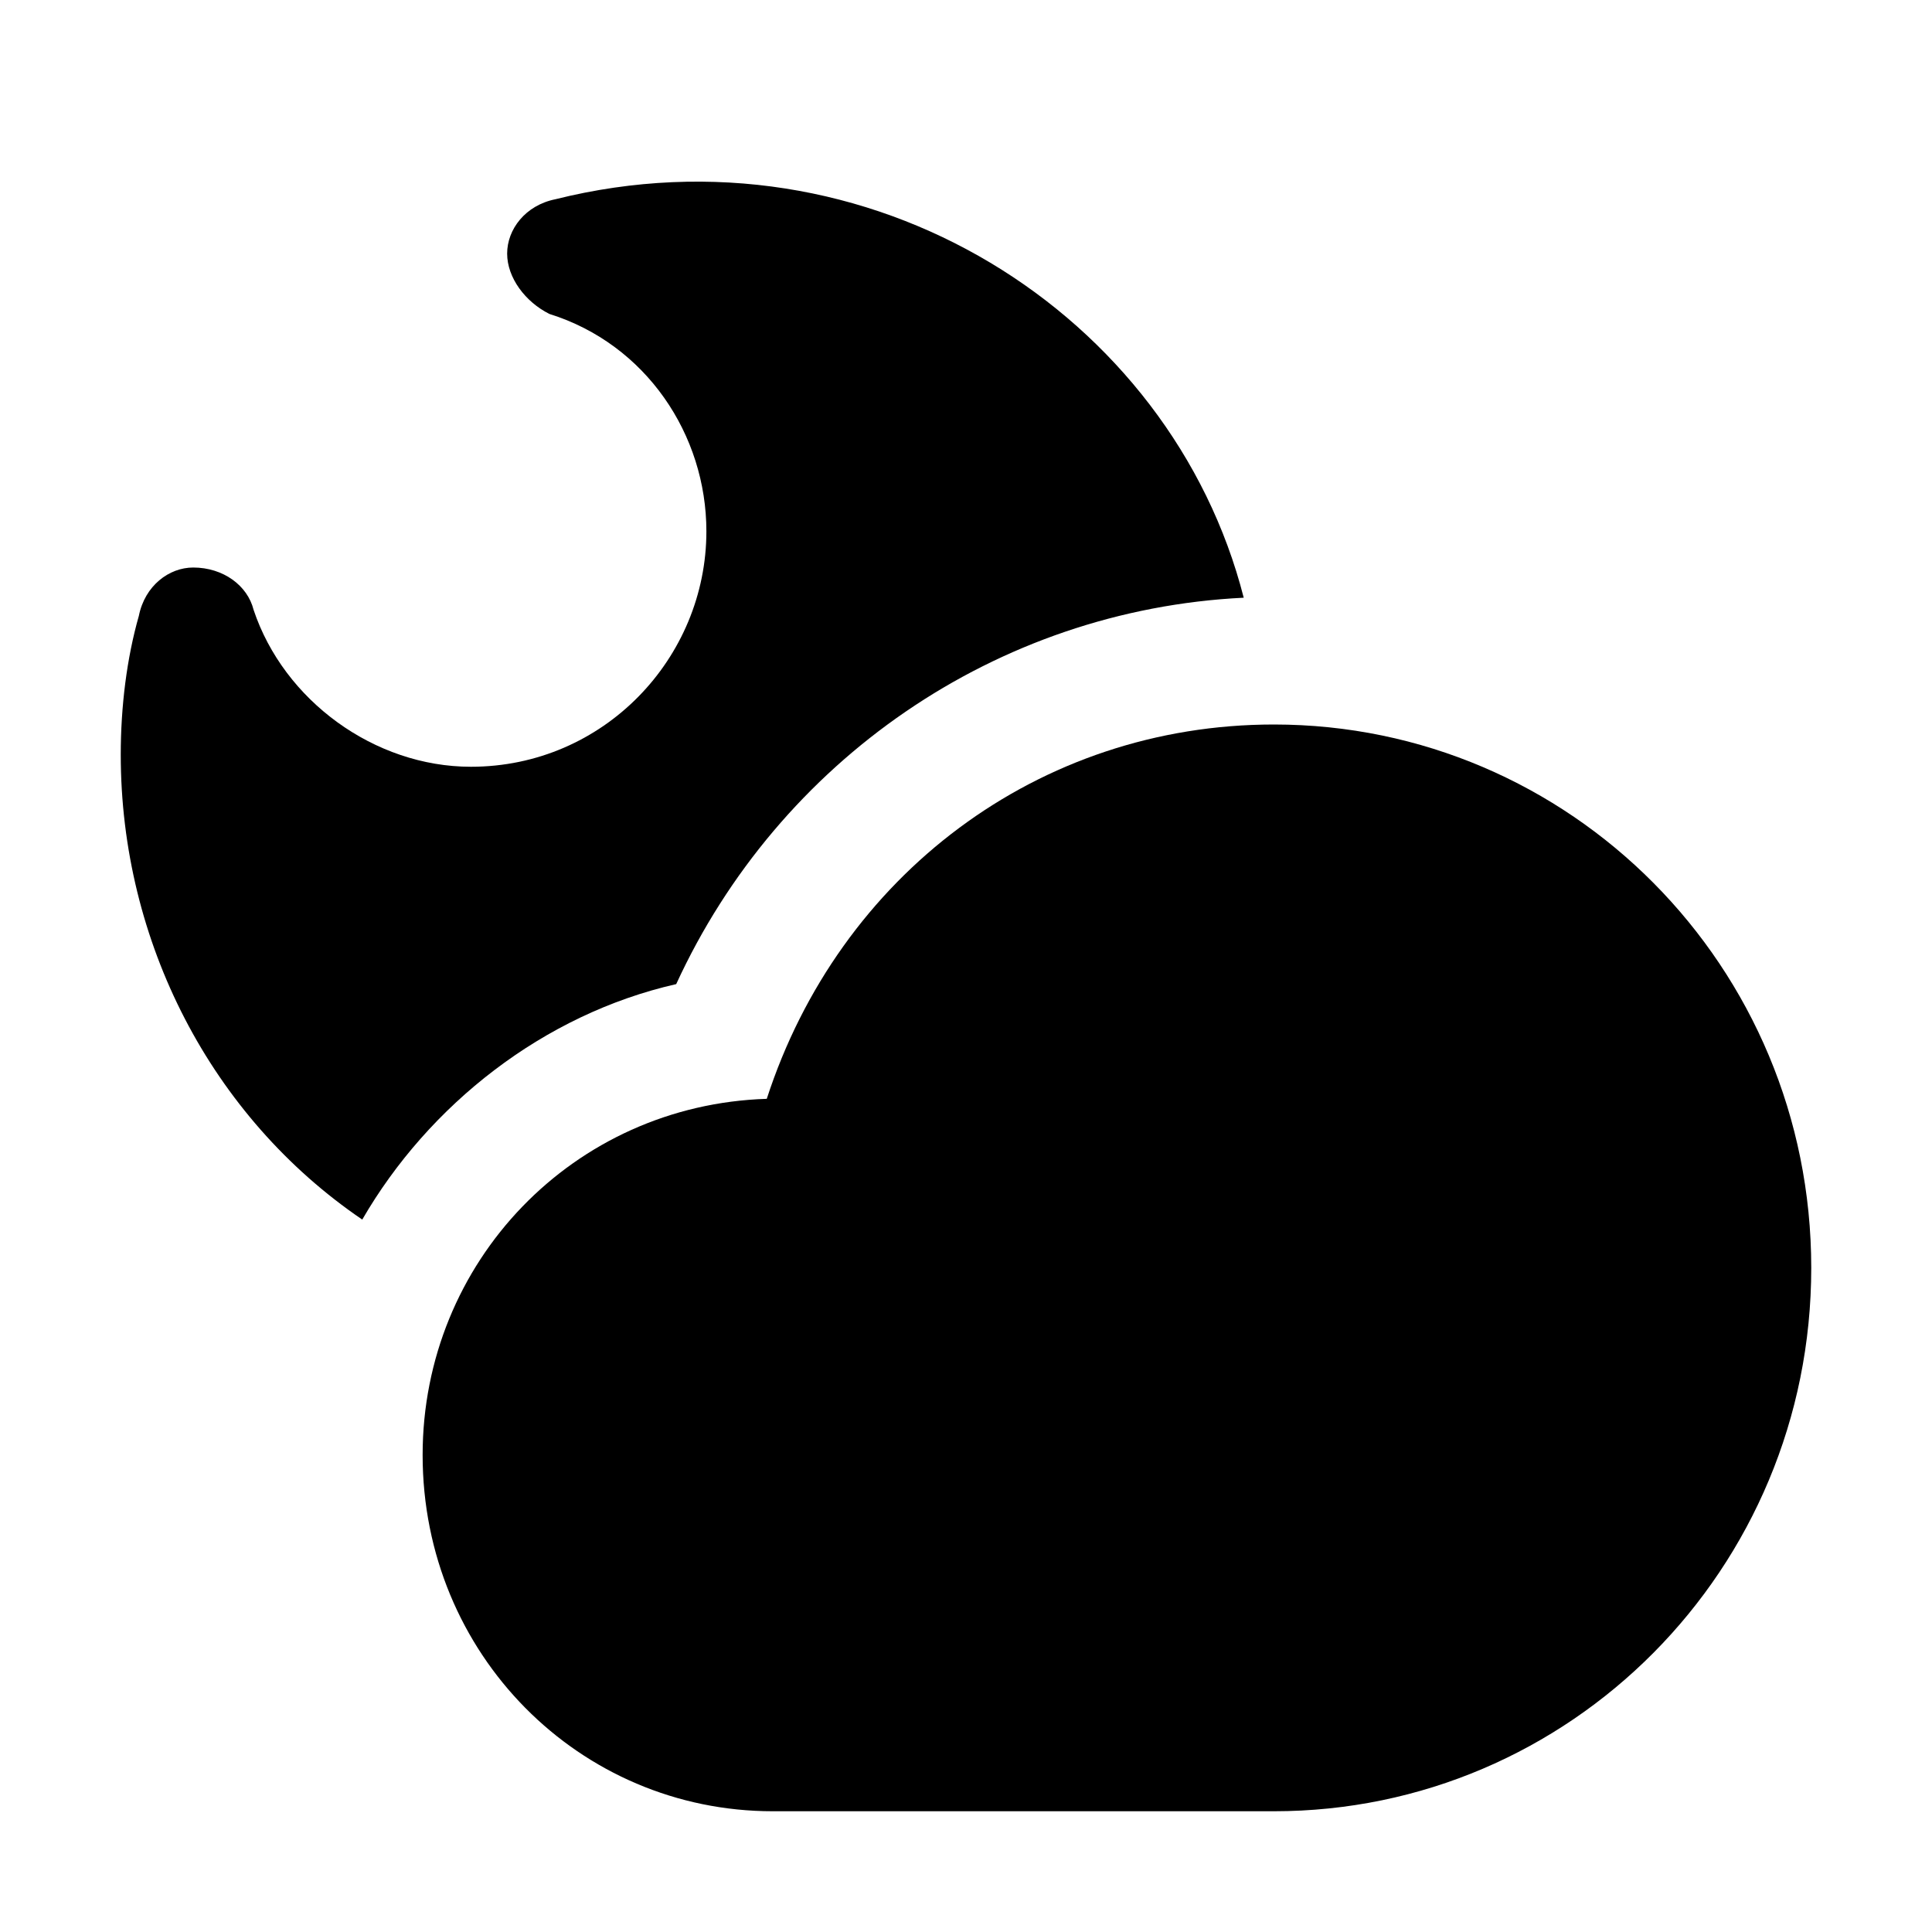
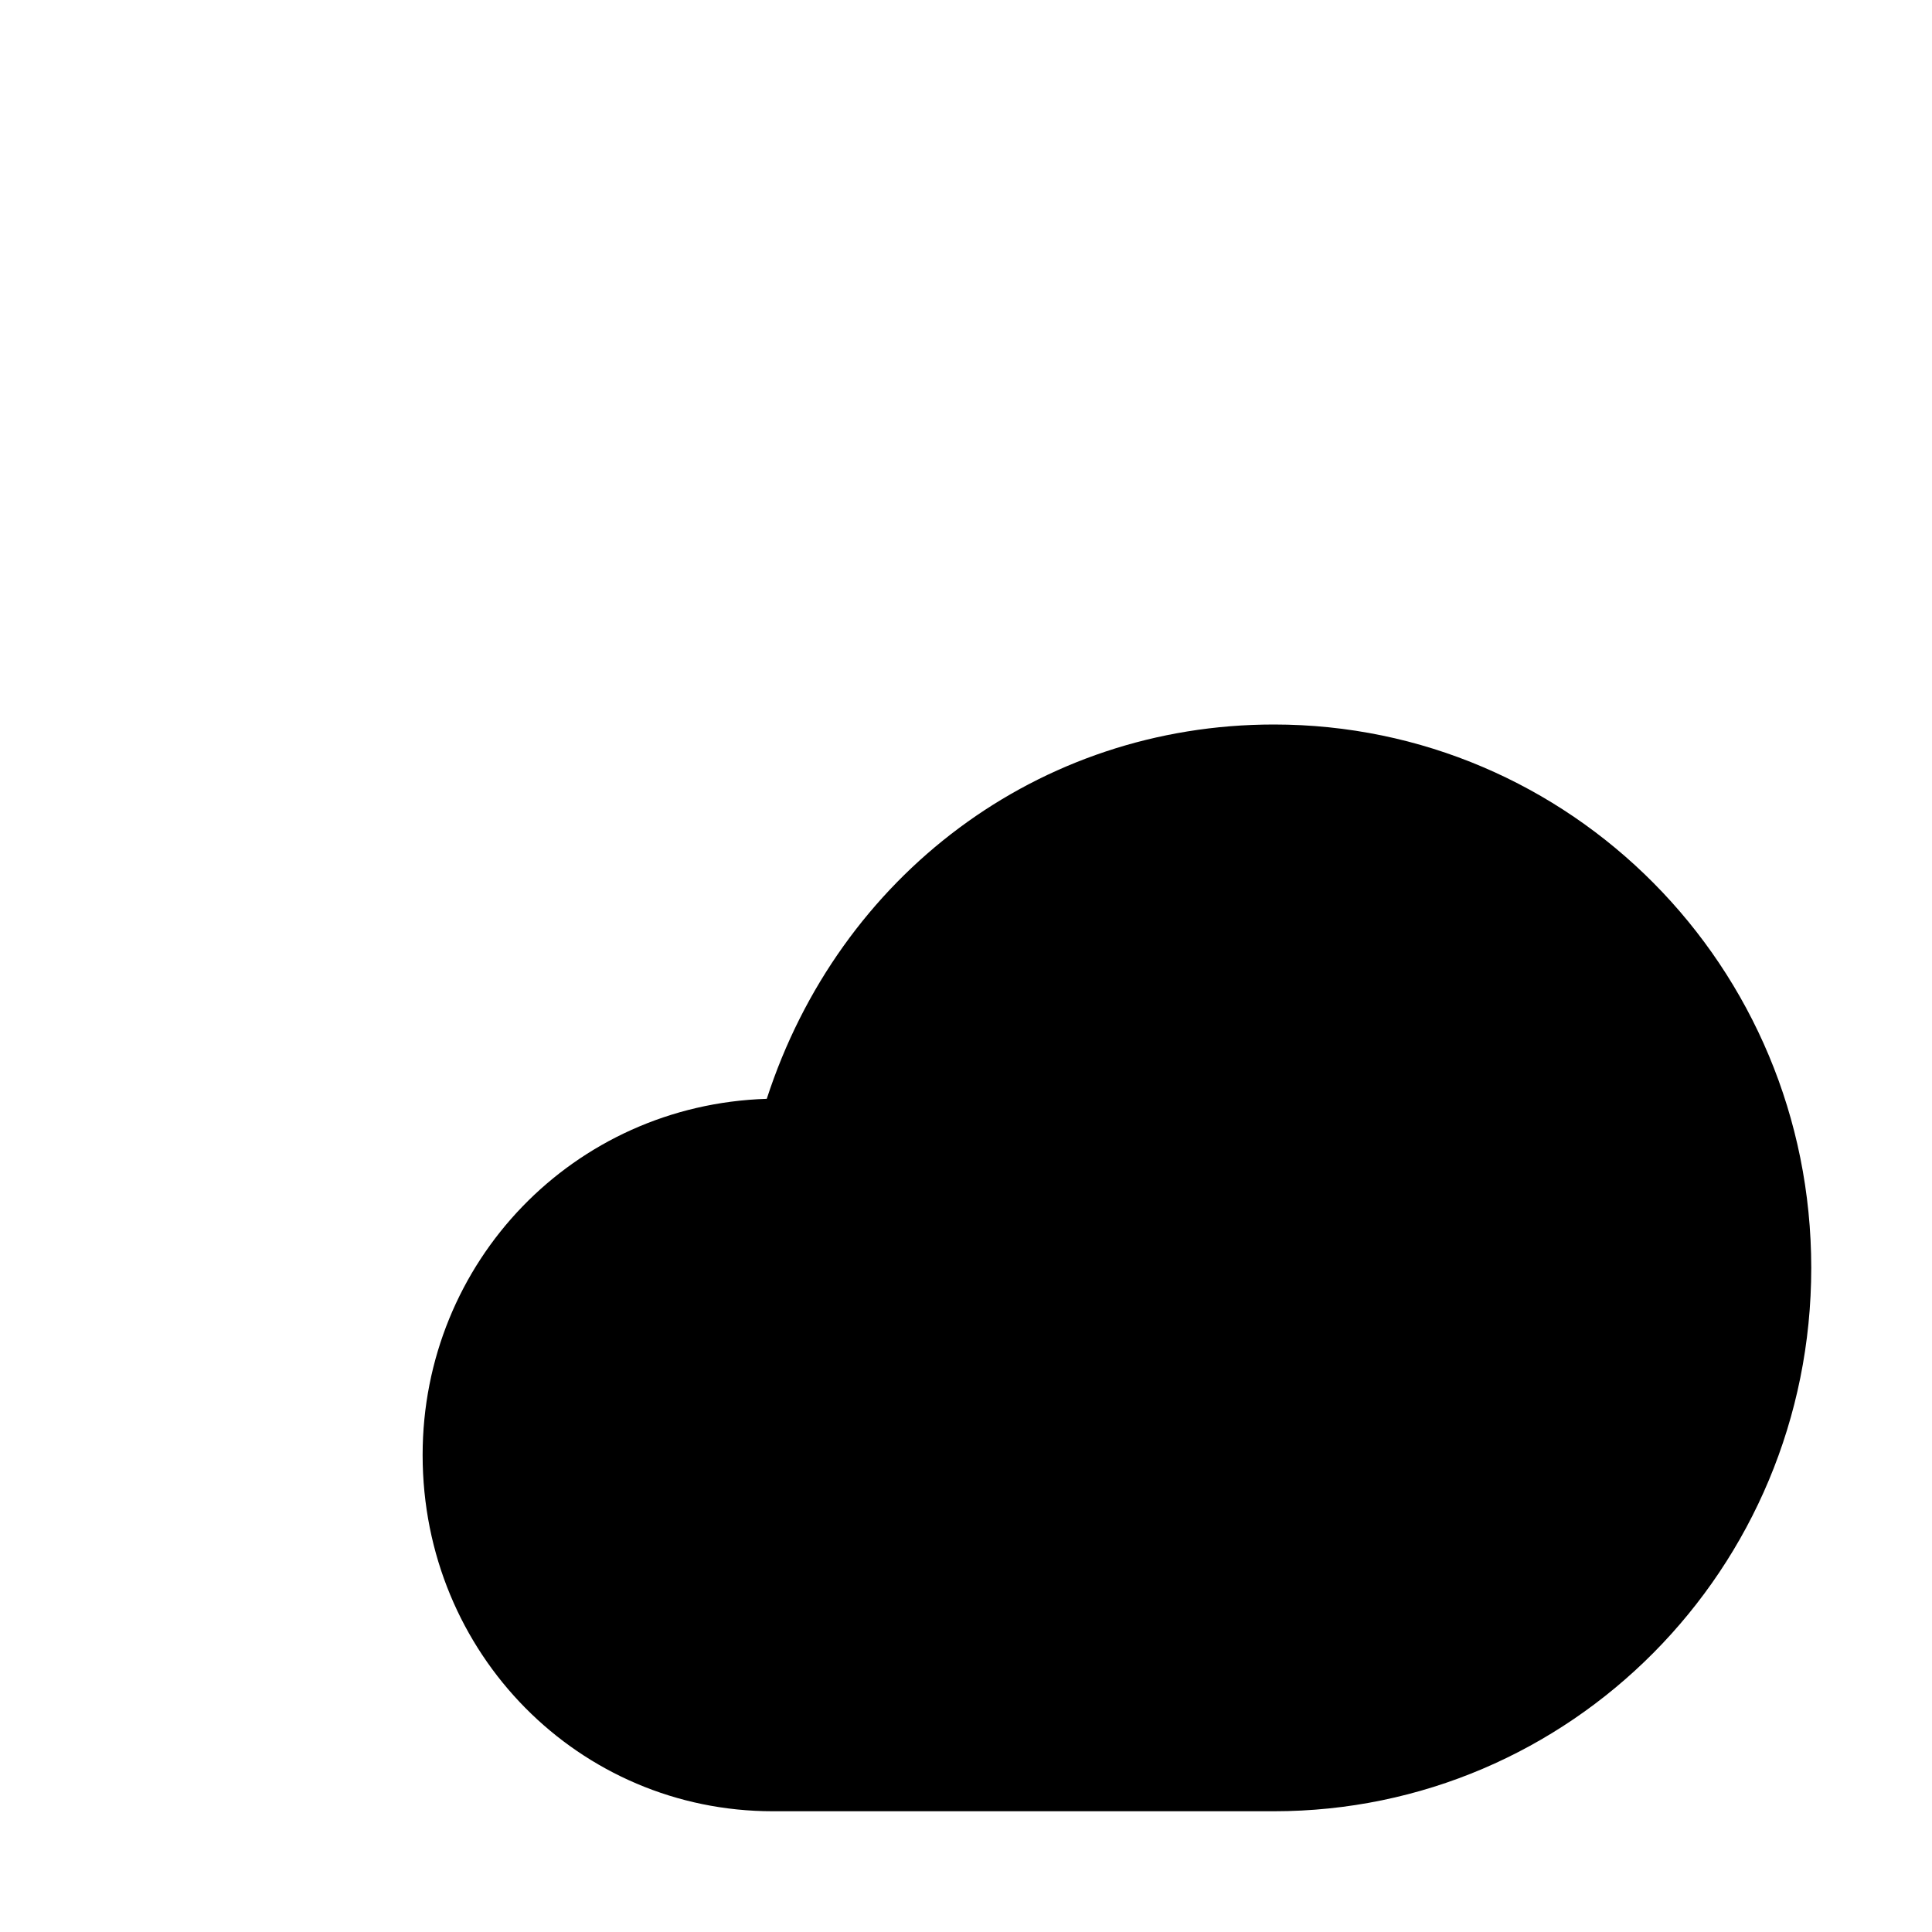
<svg xmlns="http://www.w3.org/2000/svg" fill="#000000" height="800px" width="800px" version="1.1" id="Icons" viewBox="0 0 32 32" xml:space="preserve">
  <g>
    <path d="M21.1,30h-8.3C9.6,30,7,27.4,7,24.1c0-3.2,2.5-5.8,5.7-5.9c1.2-3.7,4.5-6.2,8.4-6.2c4.9,0,8.9,4,8.9,9S26,30,21.1,30z" />
  </g>
-   <path d="M6,20.2c1.1-1.9,3-3.4,5.2-3.9c1.7-3.7,5.3-6.2,9.4-6.4C19.4,5.2,14.4,2,9.2,3.3C8.7,3.4,8.4,3.8,8.4,4.2s0.3,0.8,0.7,1  c1.6,0.5,2.6,2,2.6,3.6c0,2.1-1.7,3.9-3.9,3.9c-1.6,0-3.1-1.1-3.6-2.6c-0.1-0.4-0.5-0.7-1-0.7c-0.4,0-0.8,0.3-0.9,0.8  C2.1,10.9,2,11.7,2,12.5C2,15.6,3.5,18.5,6,20.2z" />
</svg>